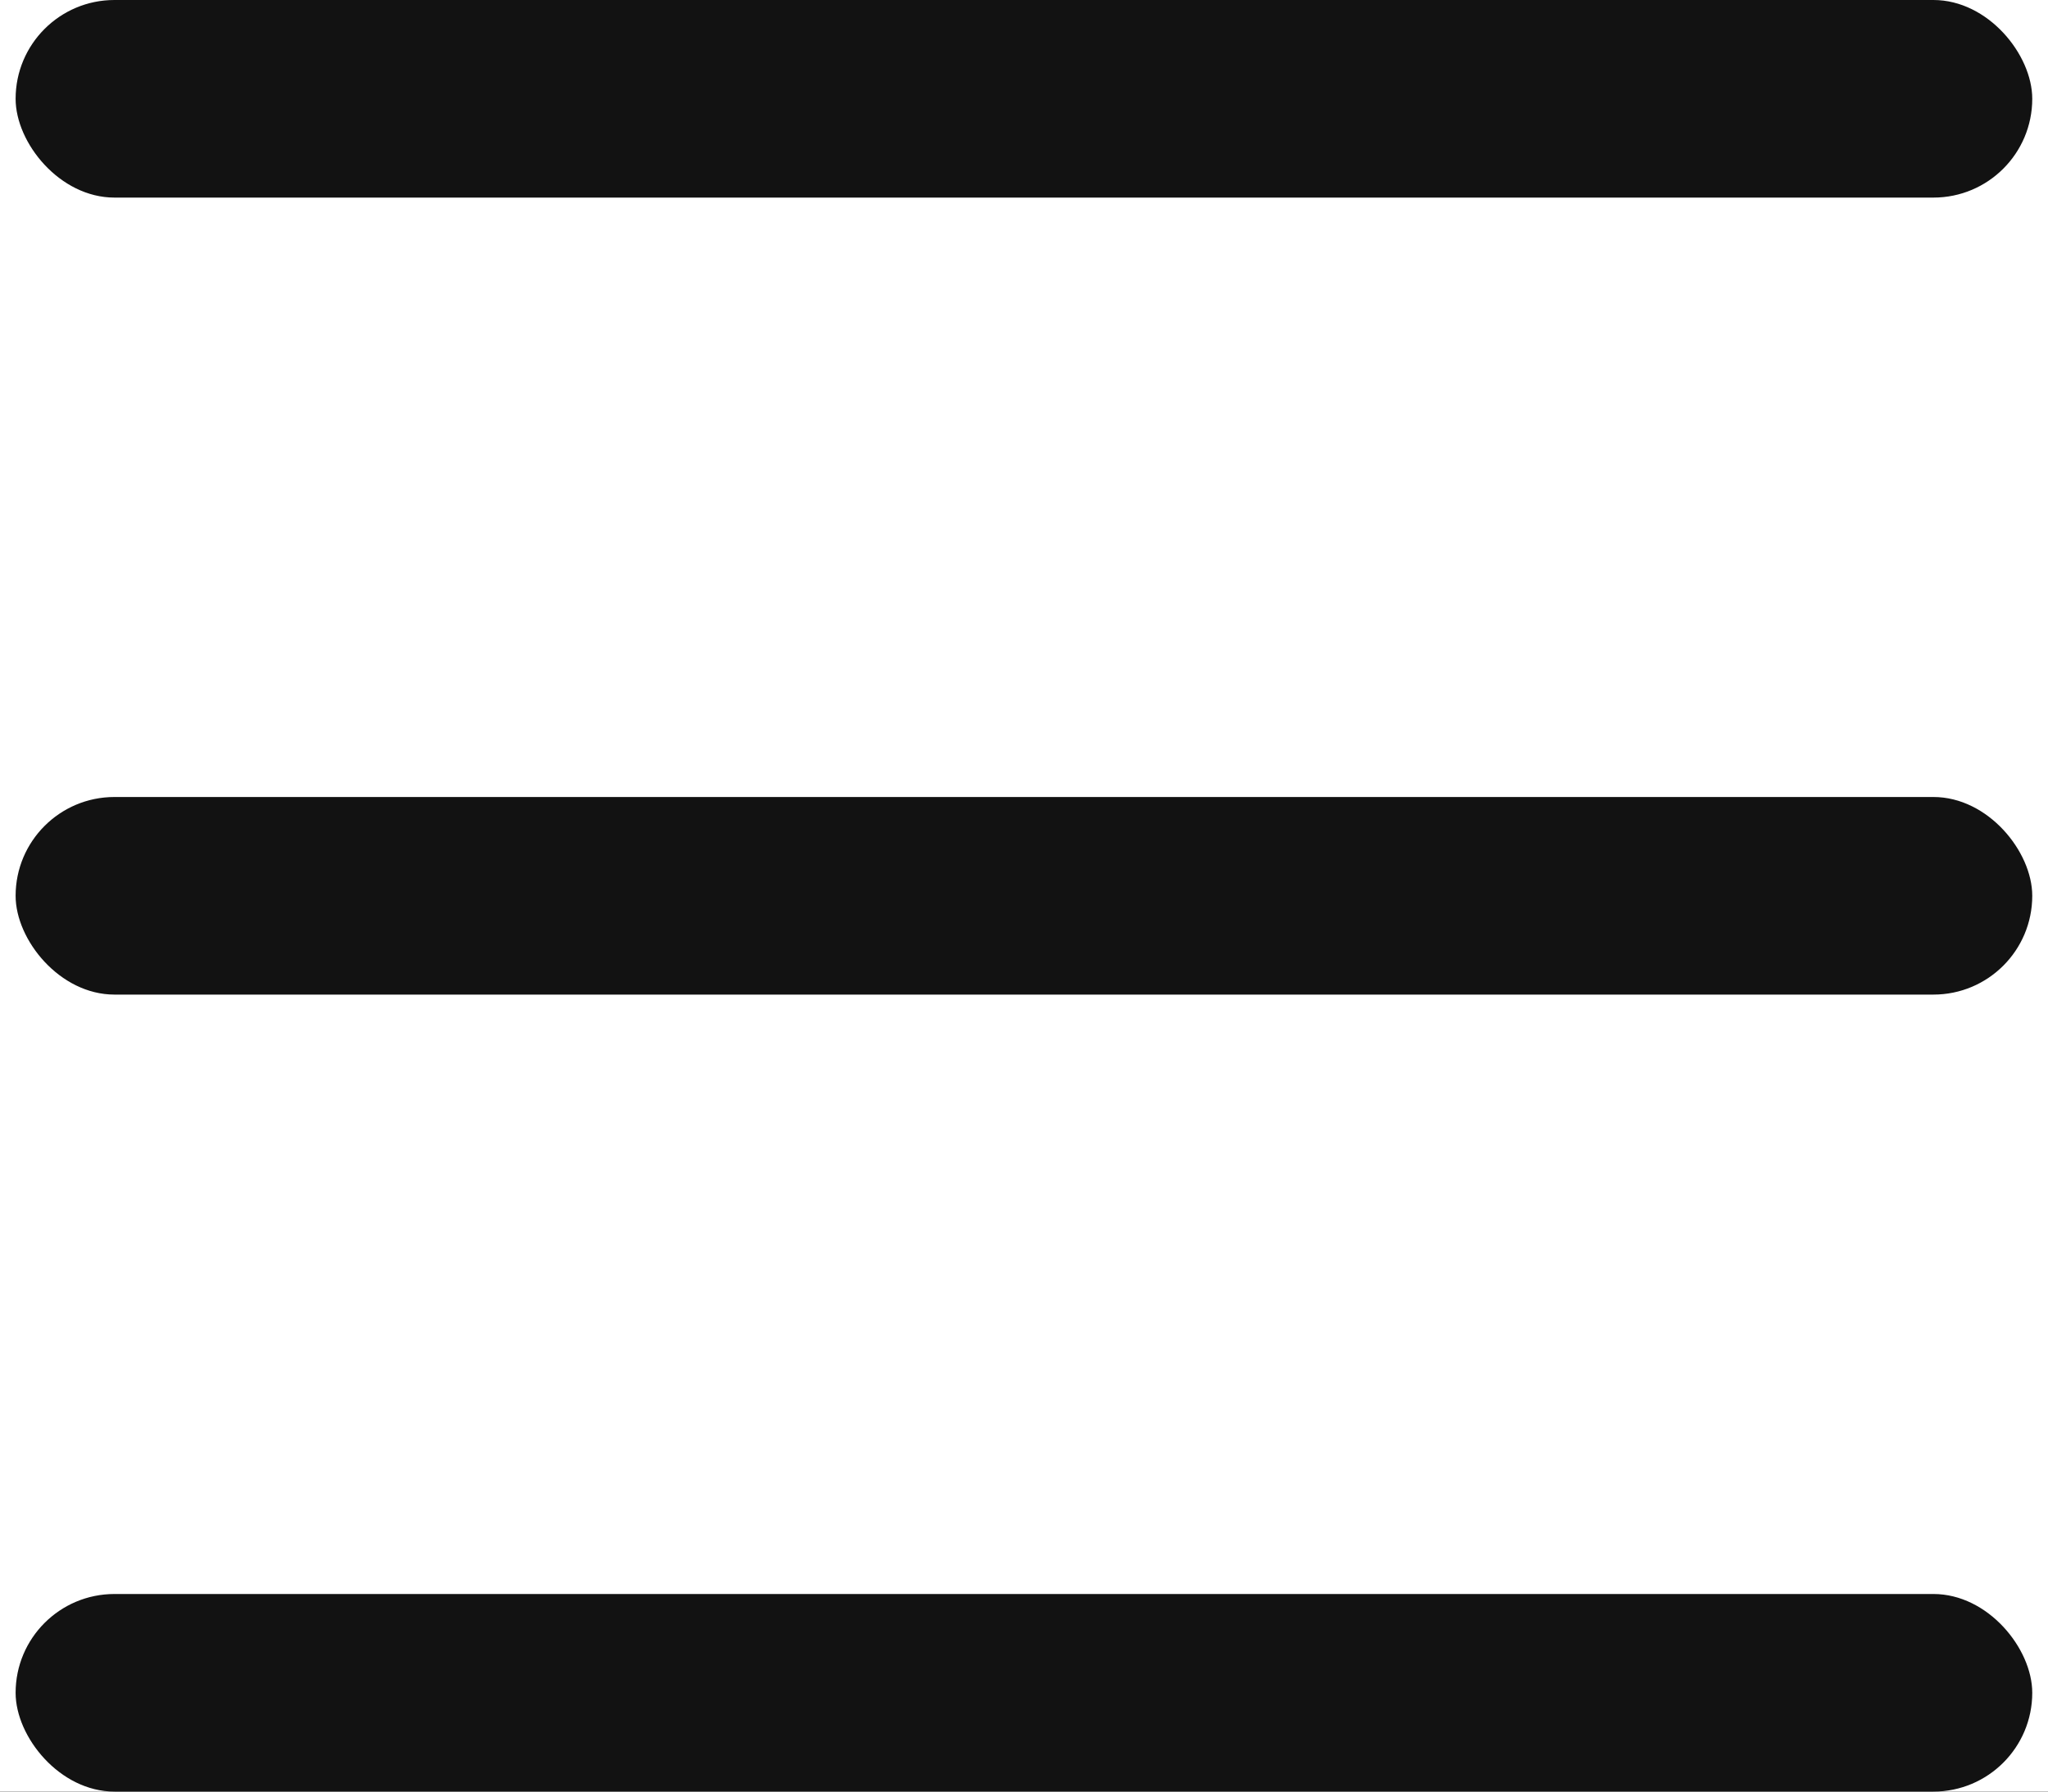
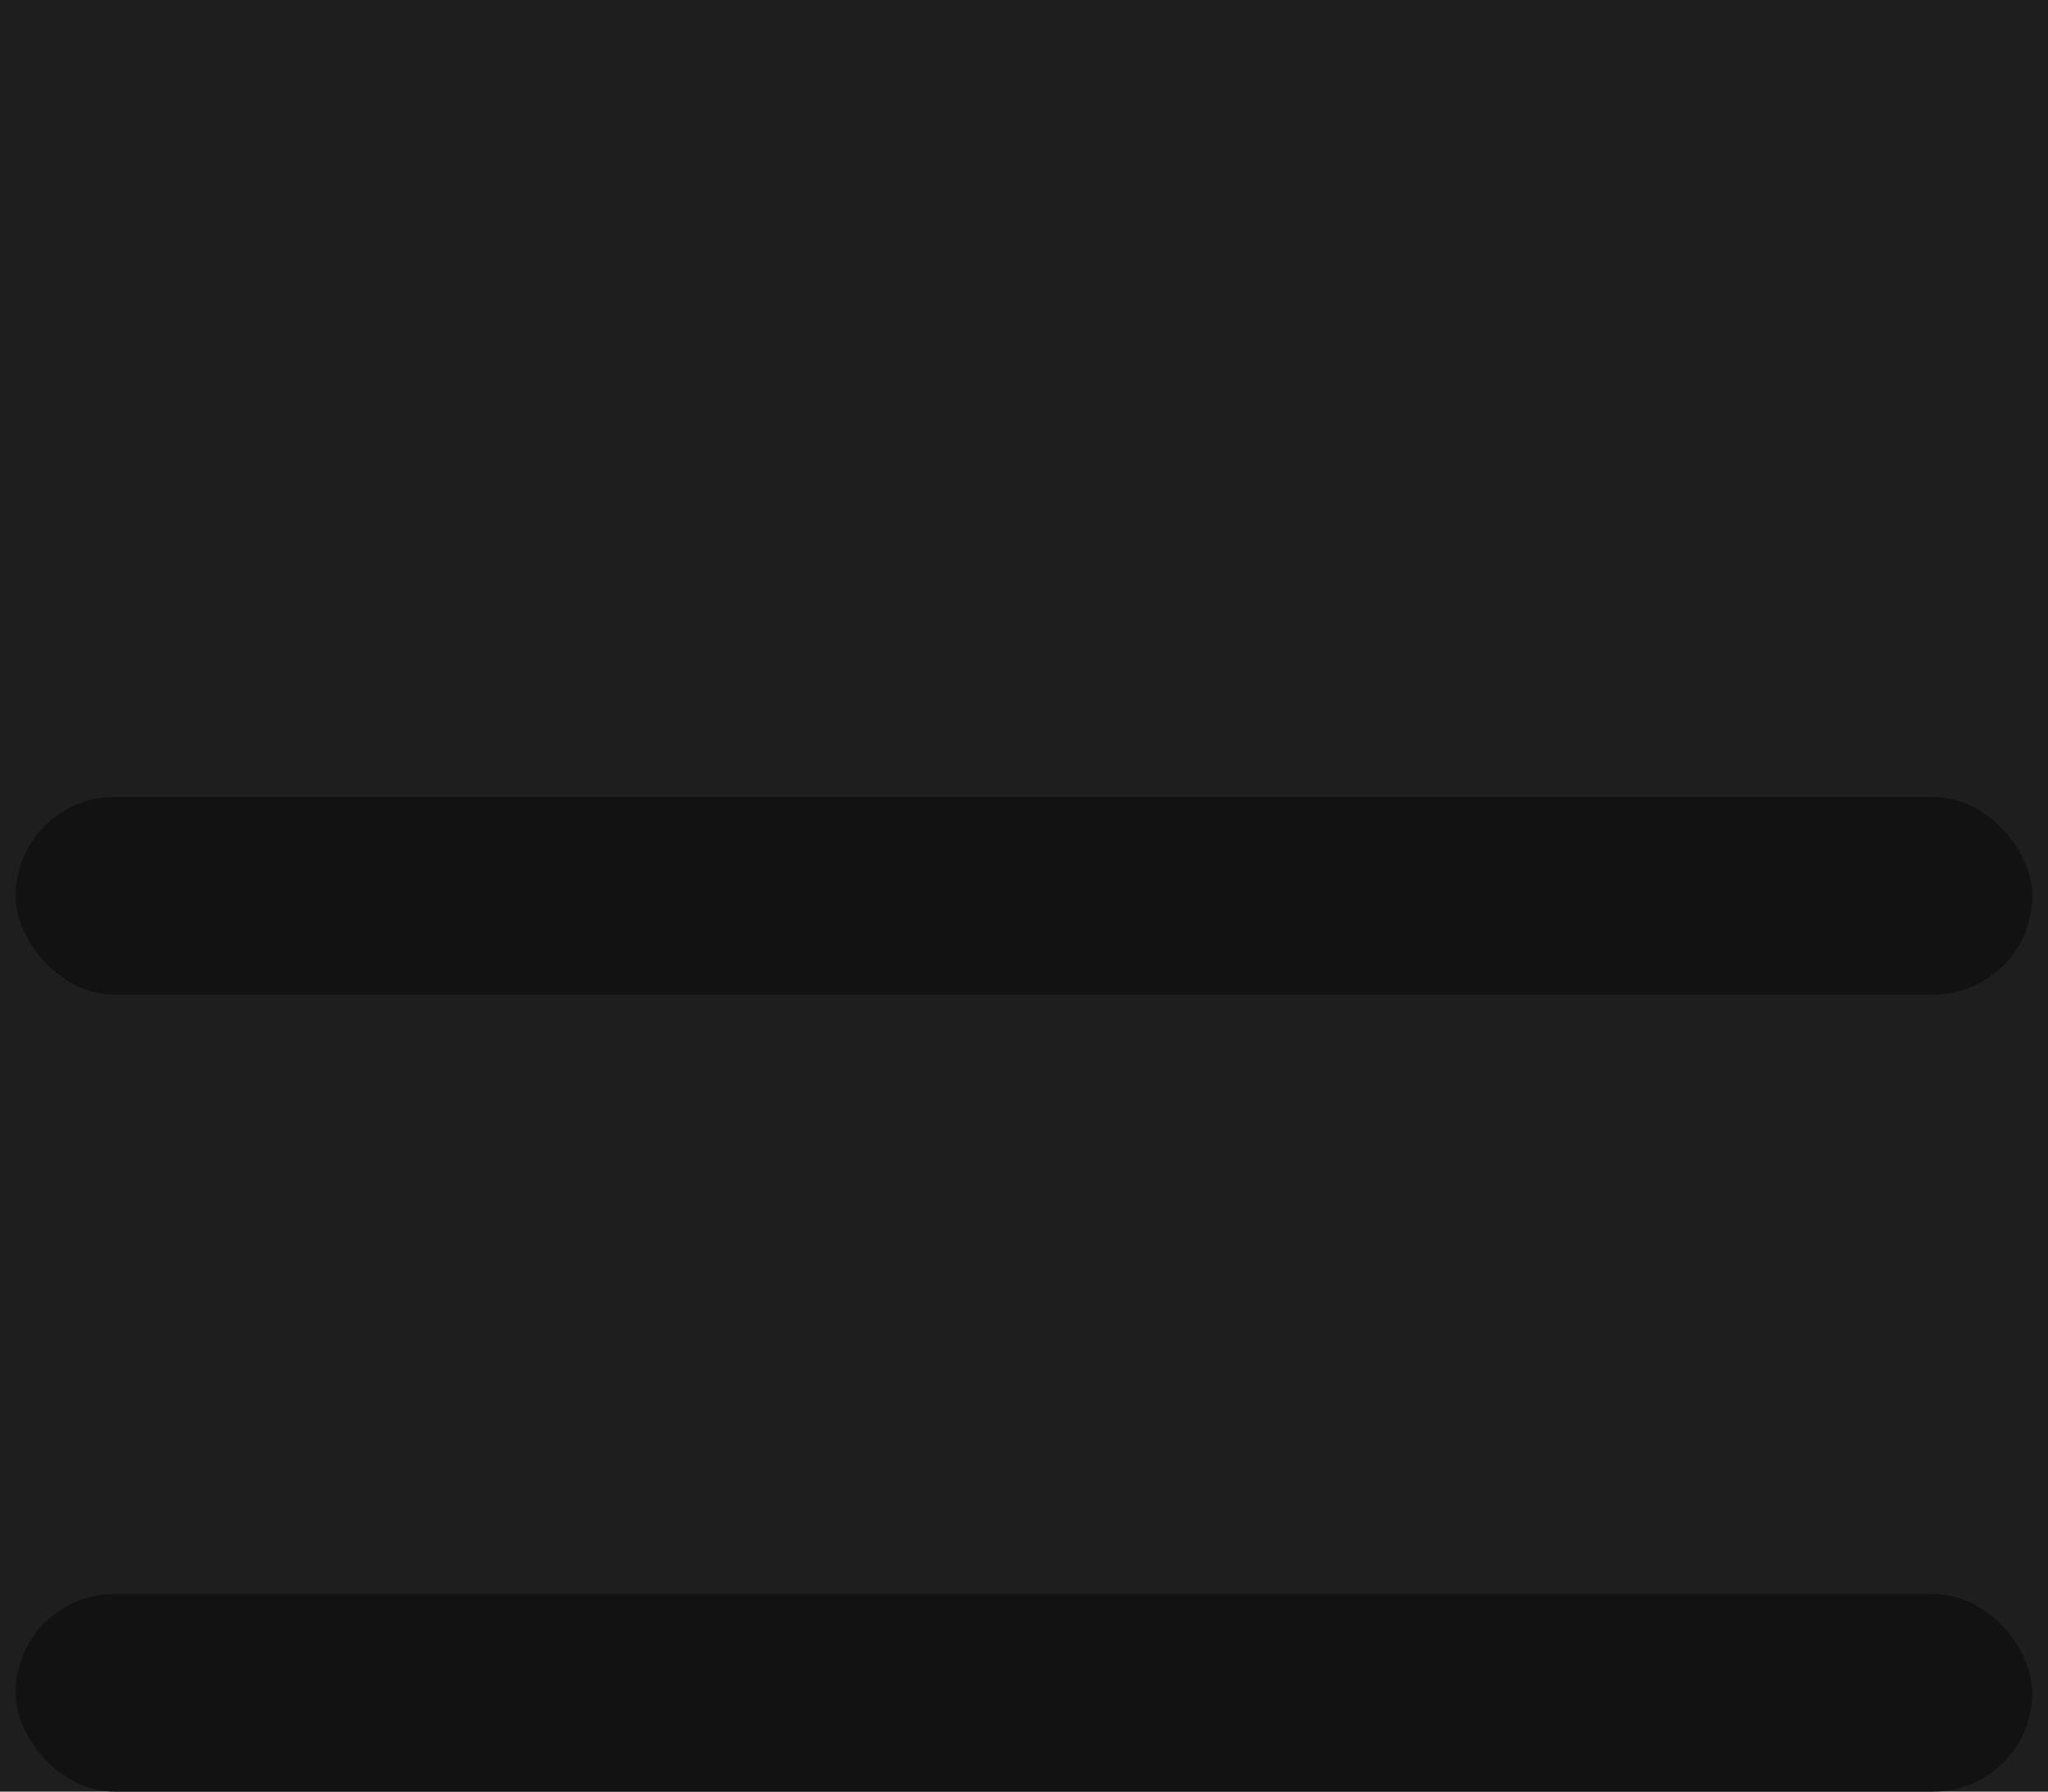
<svg xmlns="http://www.w3.org/2000/svg" width="16" height="14" viewBox="0 0 16 14" fill="none">
  <rect width="16" height="14" fill="#1E1E1E" />
  <g id="Aanbod" clip-path="url(#clip0_0_1)">
-     <rect width="1728" height="3600" transform="translate(-1550 -231)" fill="white" />
    <g id="Group 1294">
      <g id="Group 974">
        <g id="Group 973">
          <g id="Group 1134">
-             <rect id="Rectangle 1875" x="0.122" width="15.755" height="1.544" rx="0.772" fill="#121212" />
            <rect id="Rectangle 1875_2" x="0.122" y="6.228" width="15.755" height="1.544" rx="0.772" fill="#121212" />
            <rect id="Rectangle 1875_3" x="0.122" y="12.456" width="15.755" height="1.544" rx="0.772" fill="#121212" />
          </g>
        </g>
      </g>
-       <rect id="Rectangle 1904" x="-15.5" y="-16.5" width="47" height="47" stroke="#121212" stroke-opacity="0.4" />
    </g>
  </g>
  <defs>
    <clipPath id="clip0_0_1">
      <rect width="1728" height="3600" fill="white" transform="translate(-1550 -231)" />
    </clipPath>
  </defs>
</svg>